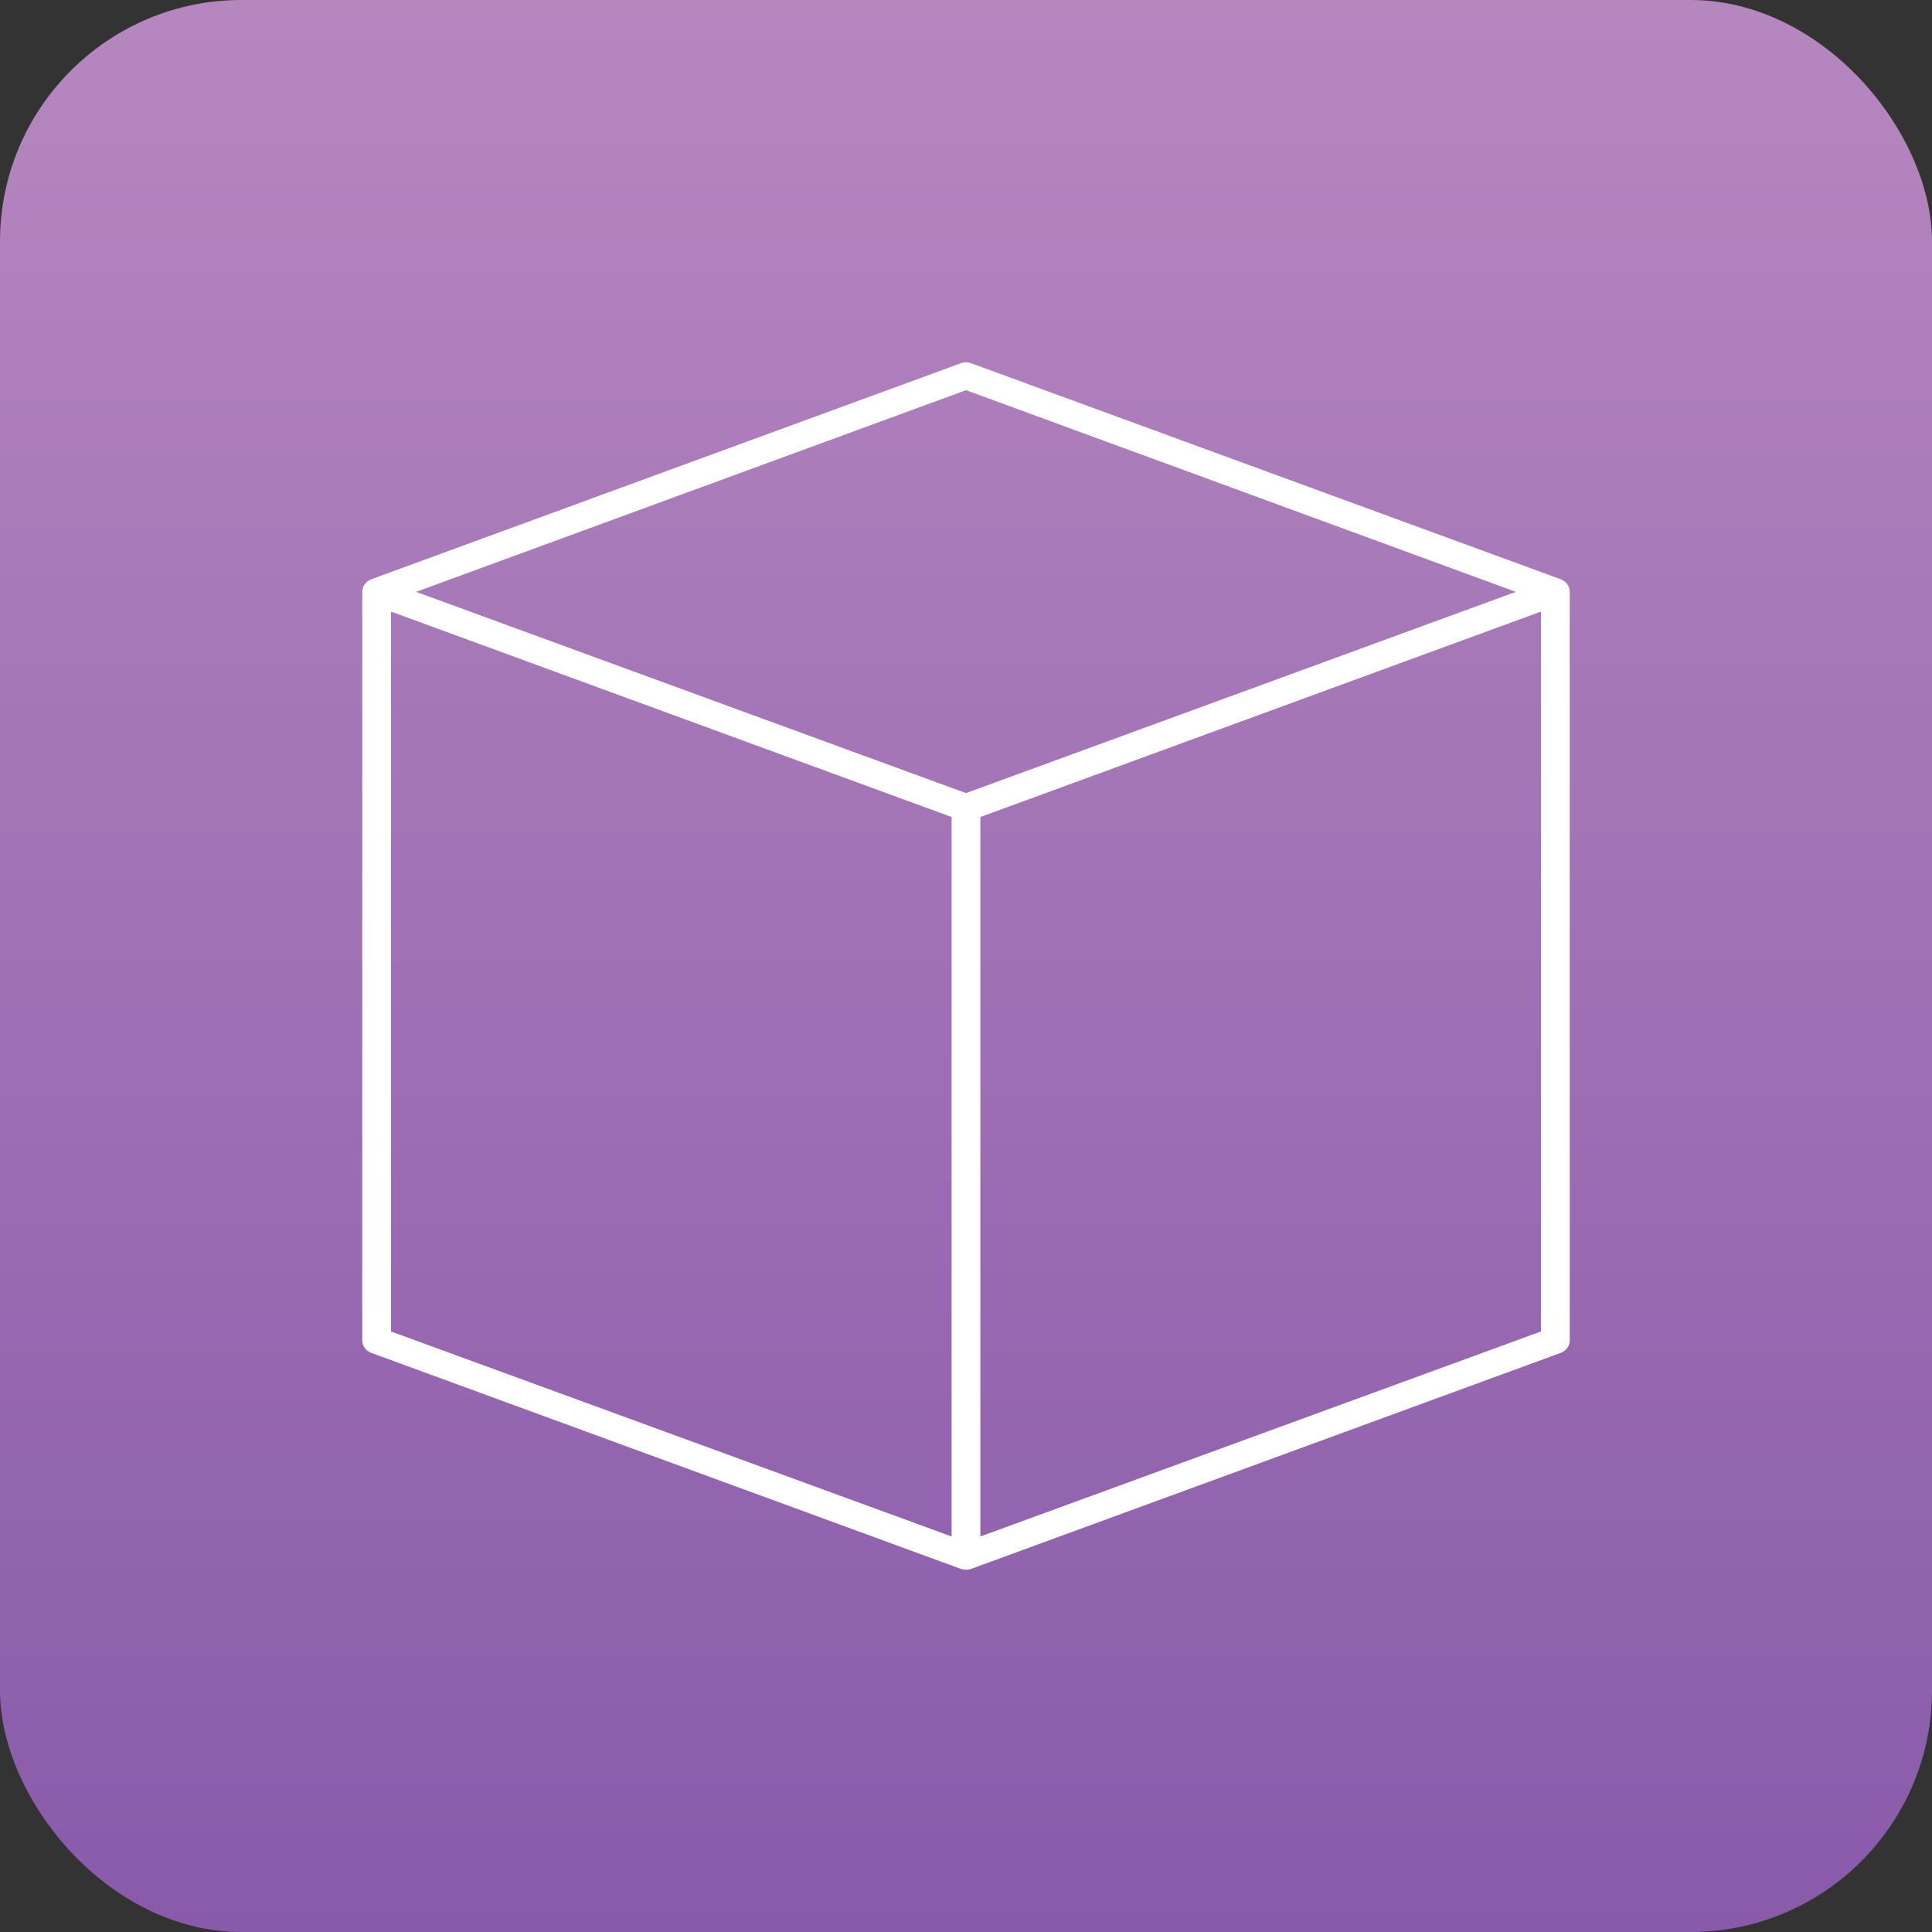
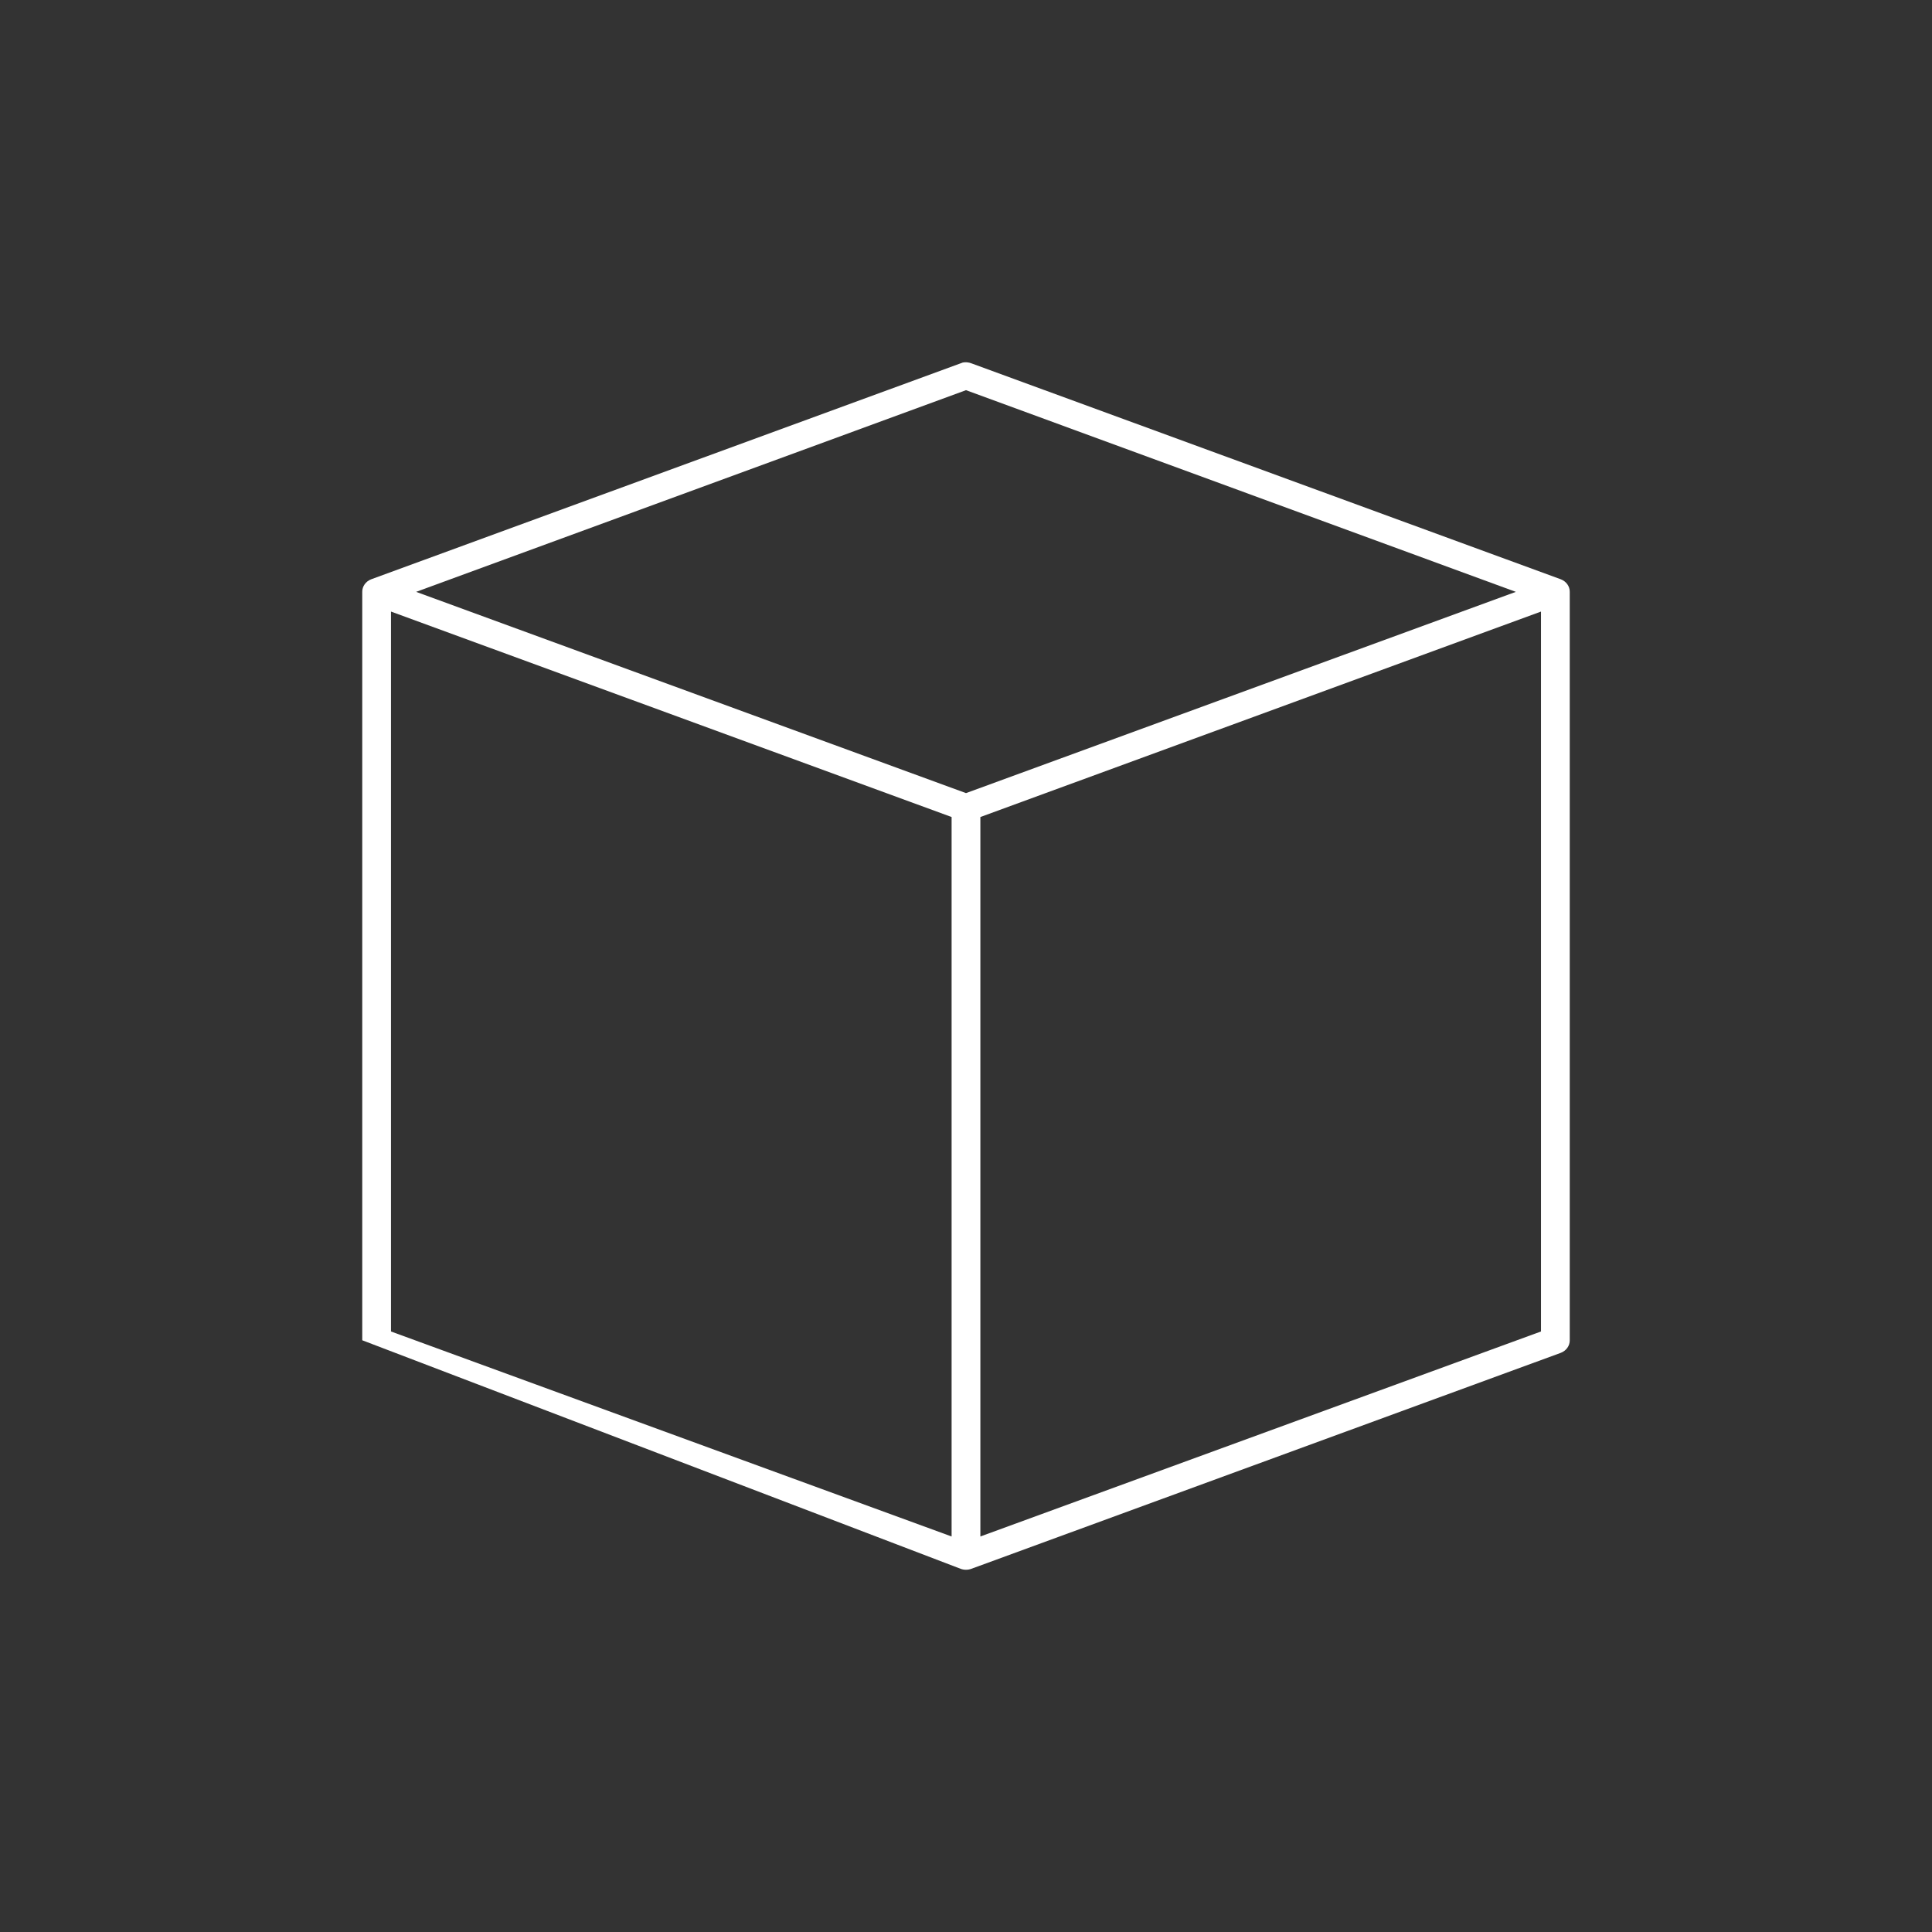
<svg xmlns="http://www.w3.org/2000/svg" width="64px" height="64px" viewBox="0 0 64 64" version="1.1">
  <rect x="0" y="0" width="64" height="64" fill="#333333" stroke="none" />
  <title>icon-materials</title>
  <defs>
    <linearGradient x1="50%" y1="0%" x2="50%" y2="99.874%" id="linearGradient-1">
      <stop stop-color="#B687BF" offset="0%" />
      <stop stop-color="#895AAA" offset="100%" />
    </linearGradient>
  </defs>
  <g id="HomepageRefresh" stroke="none" stroke-width="1" fill="none" fill-rule="evenodd">
    <g id="FMIS_SupplierTradeshow_1920_Home" transform="translate(-1048, -916)">
      <g id="icon-materials" transform="translate(1048, 916)">
-         <rect id="Rectangle-Copy-2" fill="url(#linearGradient-1)" x="0" y="0" width="64" height="64" rx="8" />
-         <path d="M31.896,12.009 C31.87,12.016 31.845,12.025 31.821,12.036 L12.298,19.189 L12.298,19.189 C12.116,19.258 11.998,19.423 12,19.606 L12,44.398 C11.998,44.581 12.116,44.746 12.298,44.815 L31.821,51.968 C31.936,52.011 32.064,52.011 32.179,51.968 L51.702,44.815 C51.884,44.746 52.002,44.581 52,44.398 L52,19.606 C52.002,19.423 51.884,19.258 51.702,19.189 L32.179,12.036 L32.179,12.036 C32.089,12.001 31.991,11.991 31.896,12.009 L31.896,12.009 Z M32,12.925 L50.214,19.606 L32,26.273 L13.785,19.606 L32,12.925 Z M12.952,20.259 L31.523,27.065 L31.523,50.898 L12.952,44.107 L12.952,20.259 Z M51.047,20.259 L51.047,44.107 L32.476,50.898 L32.476,27.065 L51.047,20.259 Z" id="icon_cube_lrg" fill="#FFFFFF" fill-rule="nonzero" />
+         <path d="M31.896,12.009 C31.87,12.016 31.845,12.025 31.821,12.036 L12.298,19.189 L12.298,19.189 C12.116,19.258 11.998,19.423 12,19.606 L12,44.398 L31.821,51.968 C31.936,52.011 32.064,52.011 32.179,51.968 L51.702,44.815 C51.884,44.746 52.002,44.581 52,44.398 L52,19.606 C52.002,19.423 51.884,19.258 51.702,19.189 L32.179,12.036 L32.179,12.036 C32.089,12.001 31.991,11.991 31.896,12.009 L31.896,12.009 Z M32,12.925 L50.214,19.606 L32,26.273 L13.785,19.606 L32,12.925 Z M12.952,20.259 L31.523,27.065 L31.523,50.898 L12.952,44.107 L12.952,20.259 Z M51.047,20.259 L51.047,44.107 L32.476,50.898 L32.476,27.065 L51.047,20.259 Z" id="icon_cube_lrg" fill="#FFFFFF" fill-rule="nonzero" />
      </g>
    </g>
  </g>
</svg>